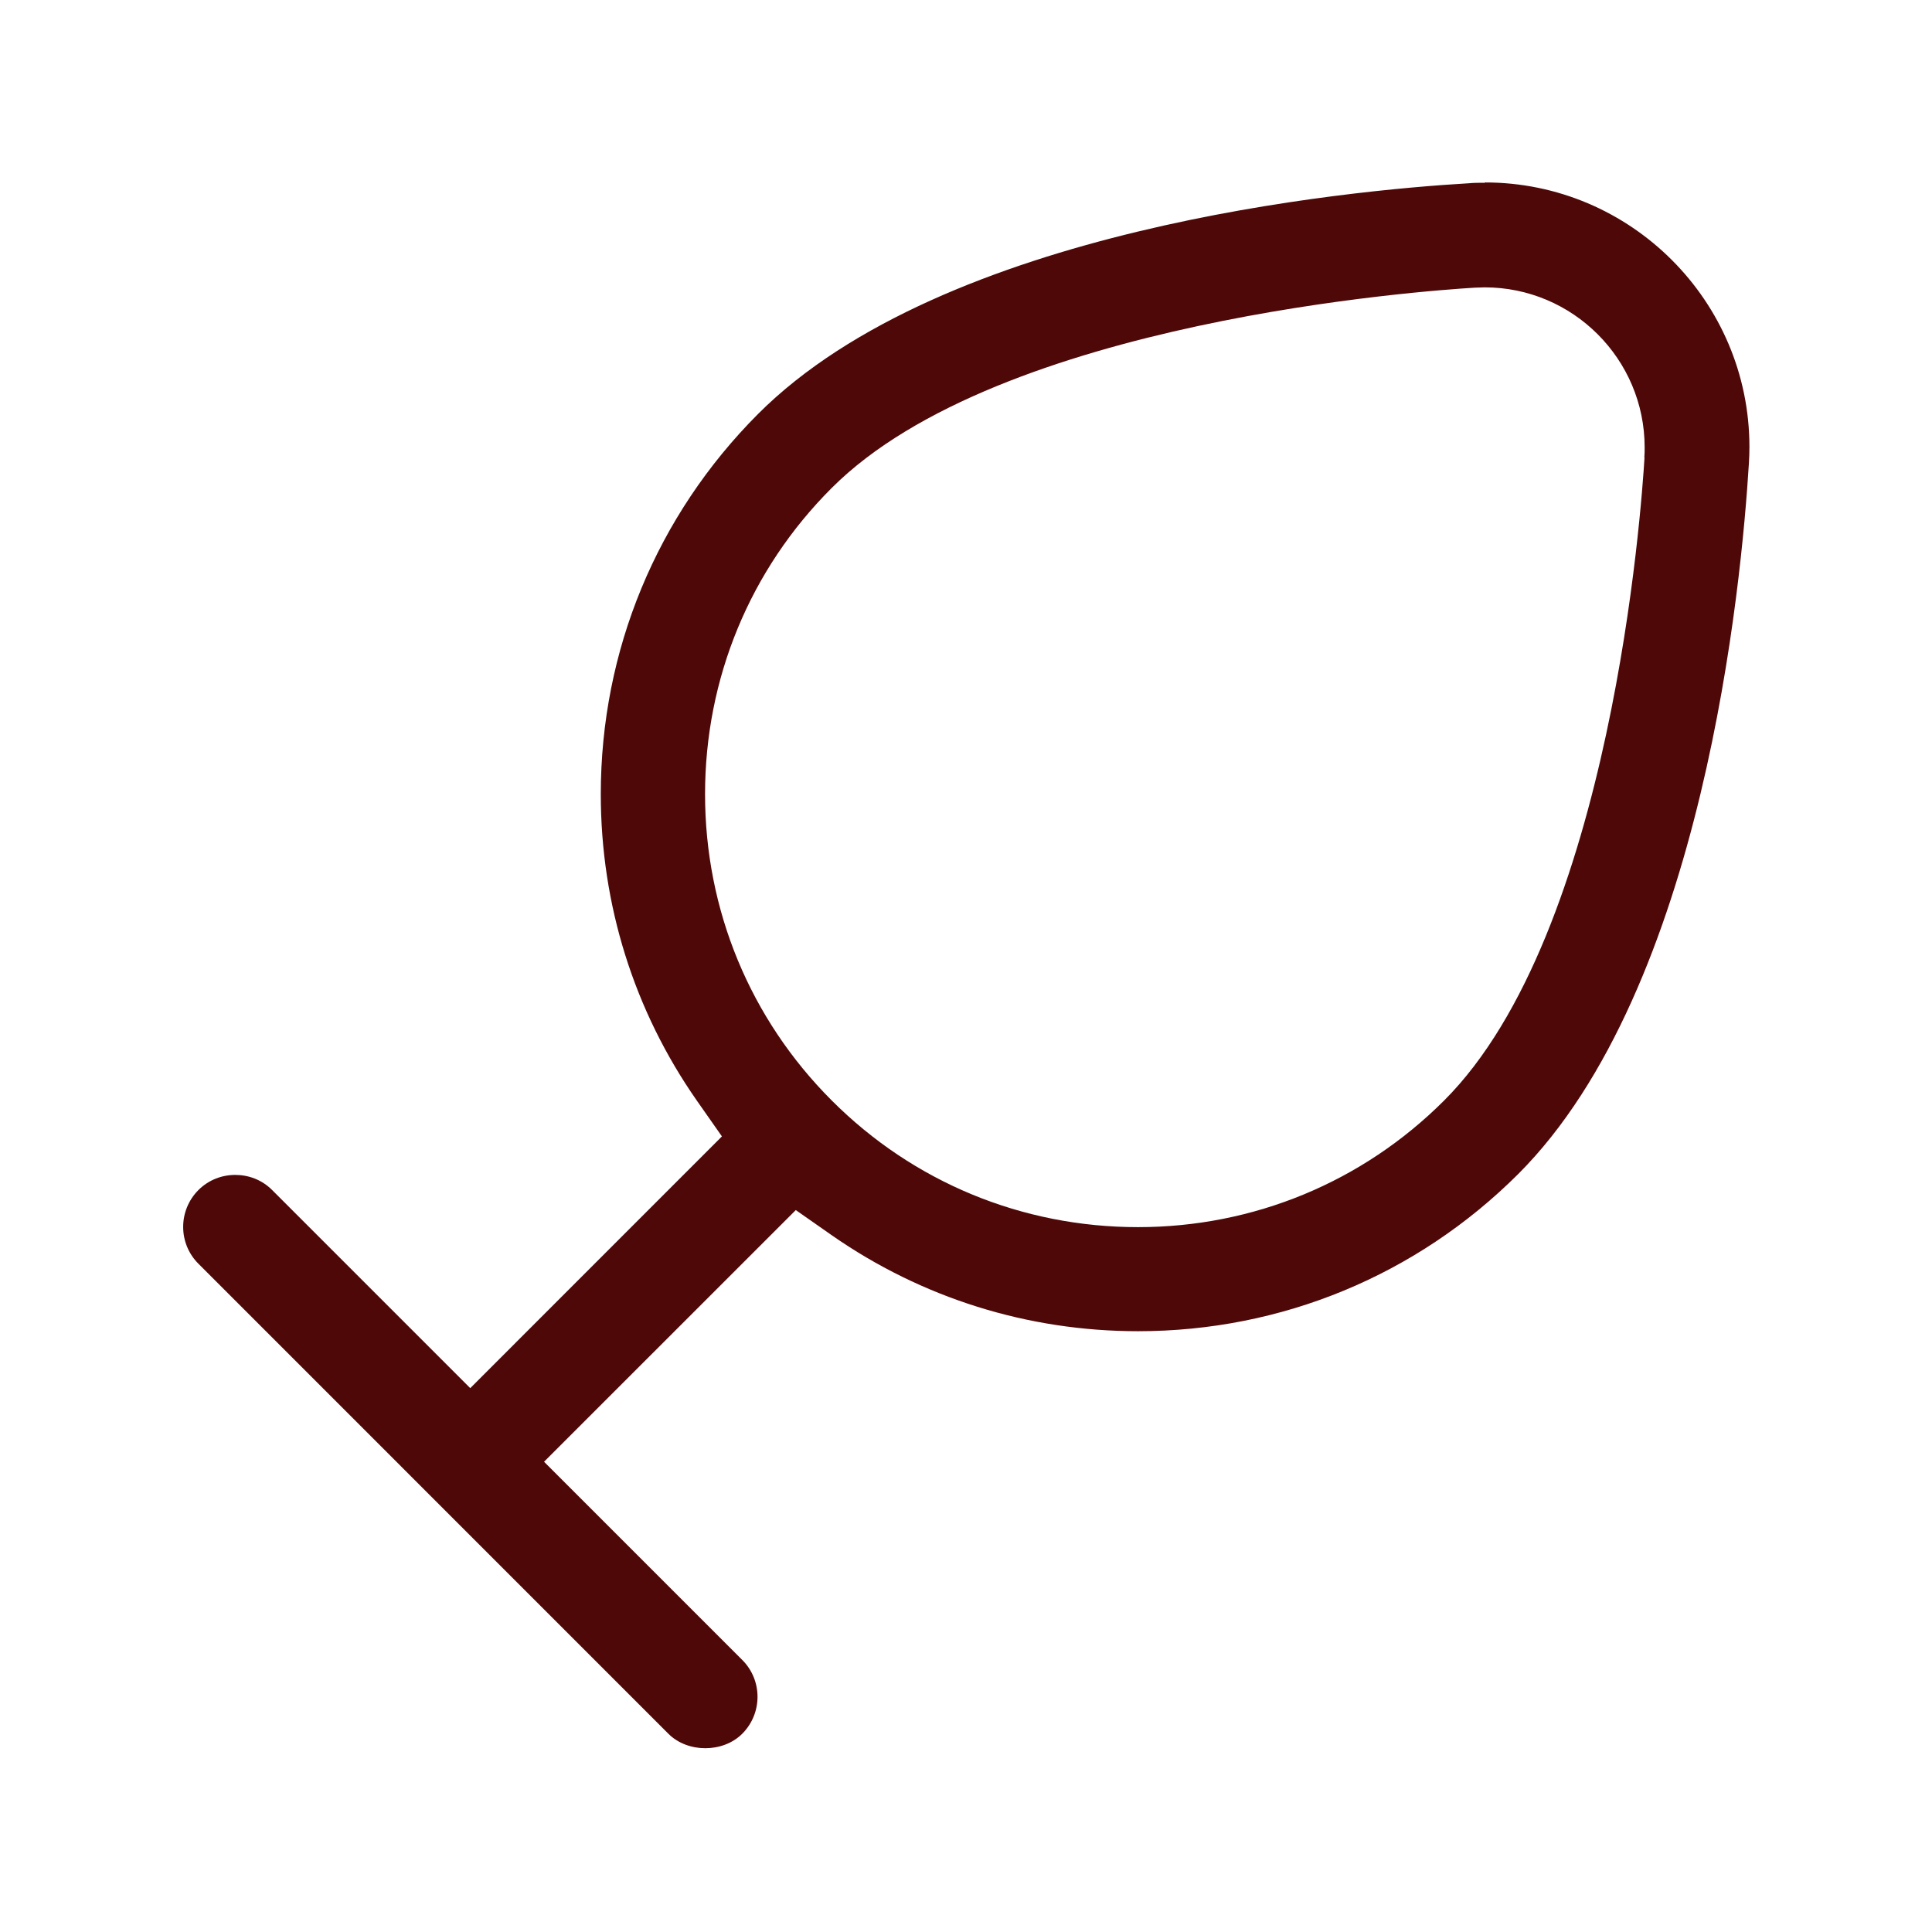
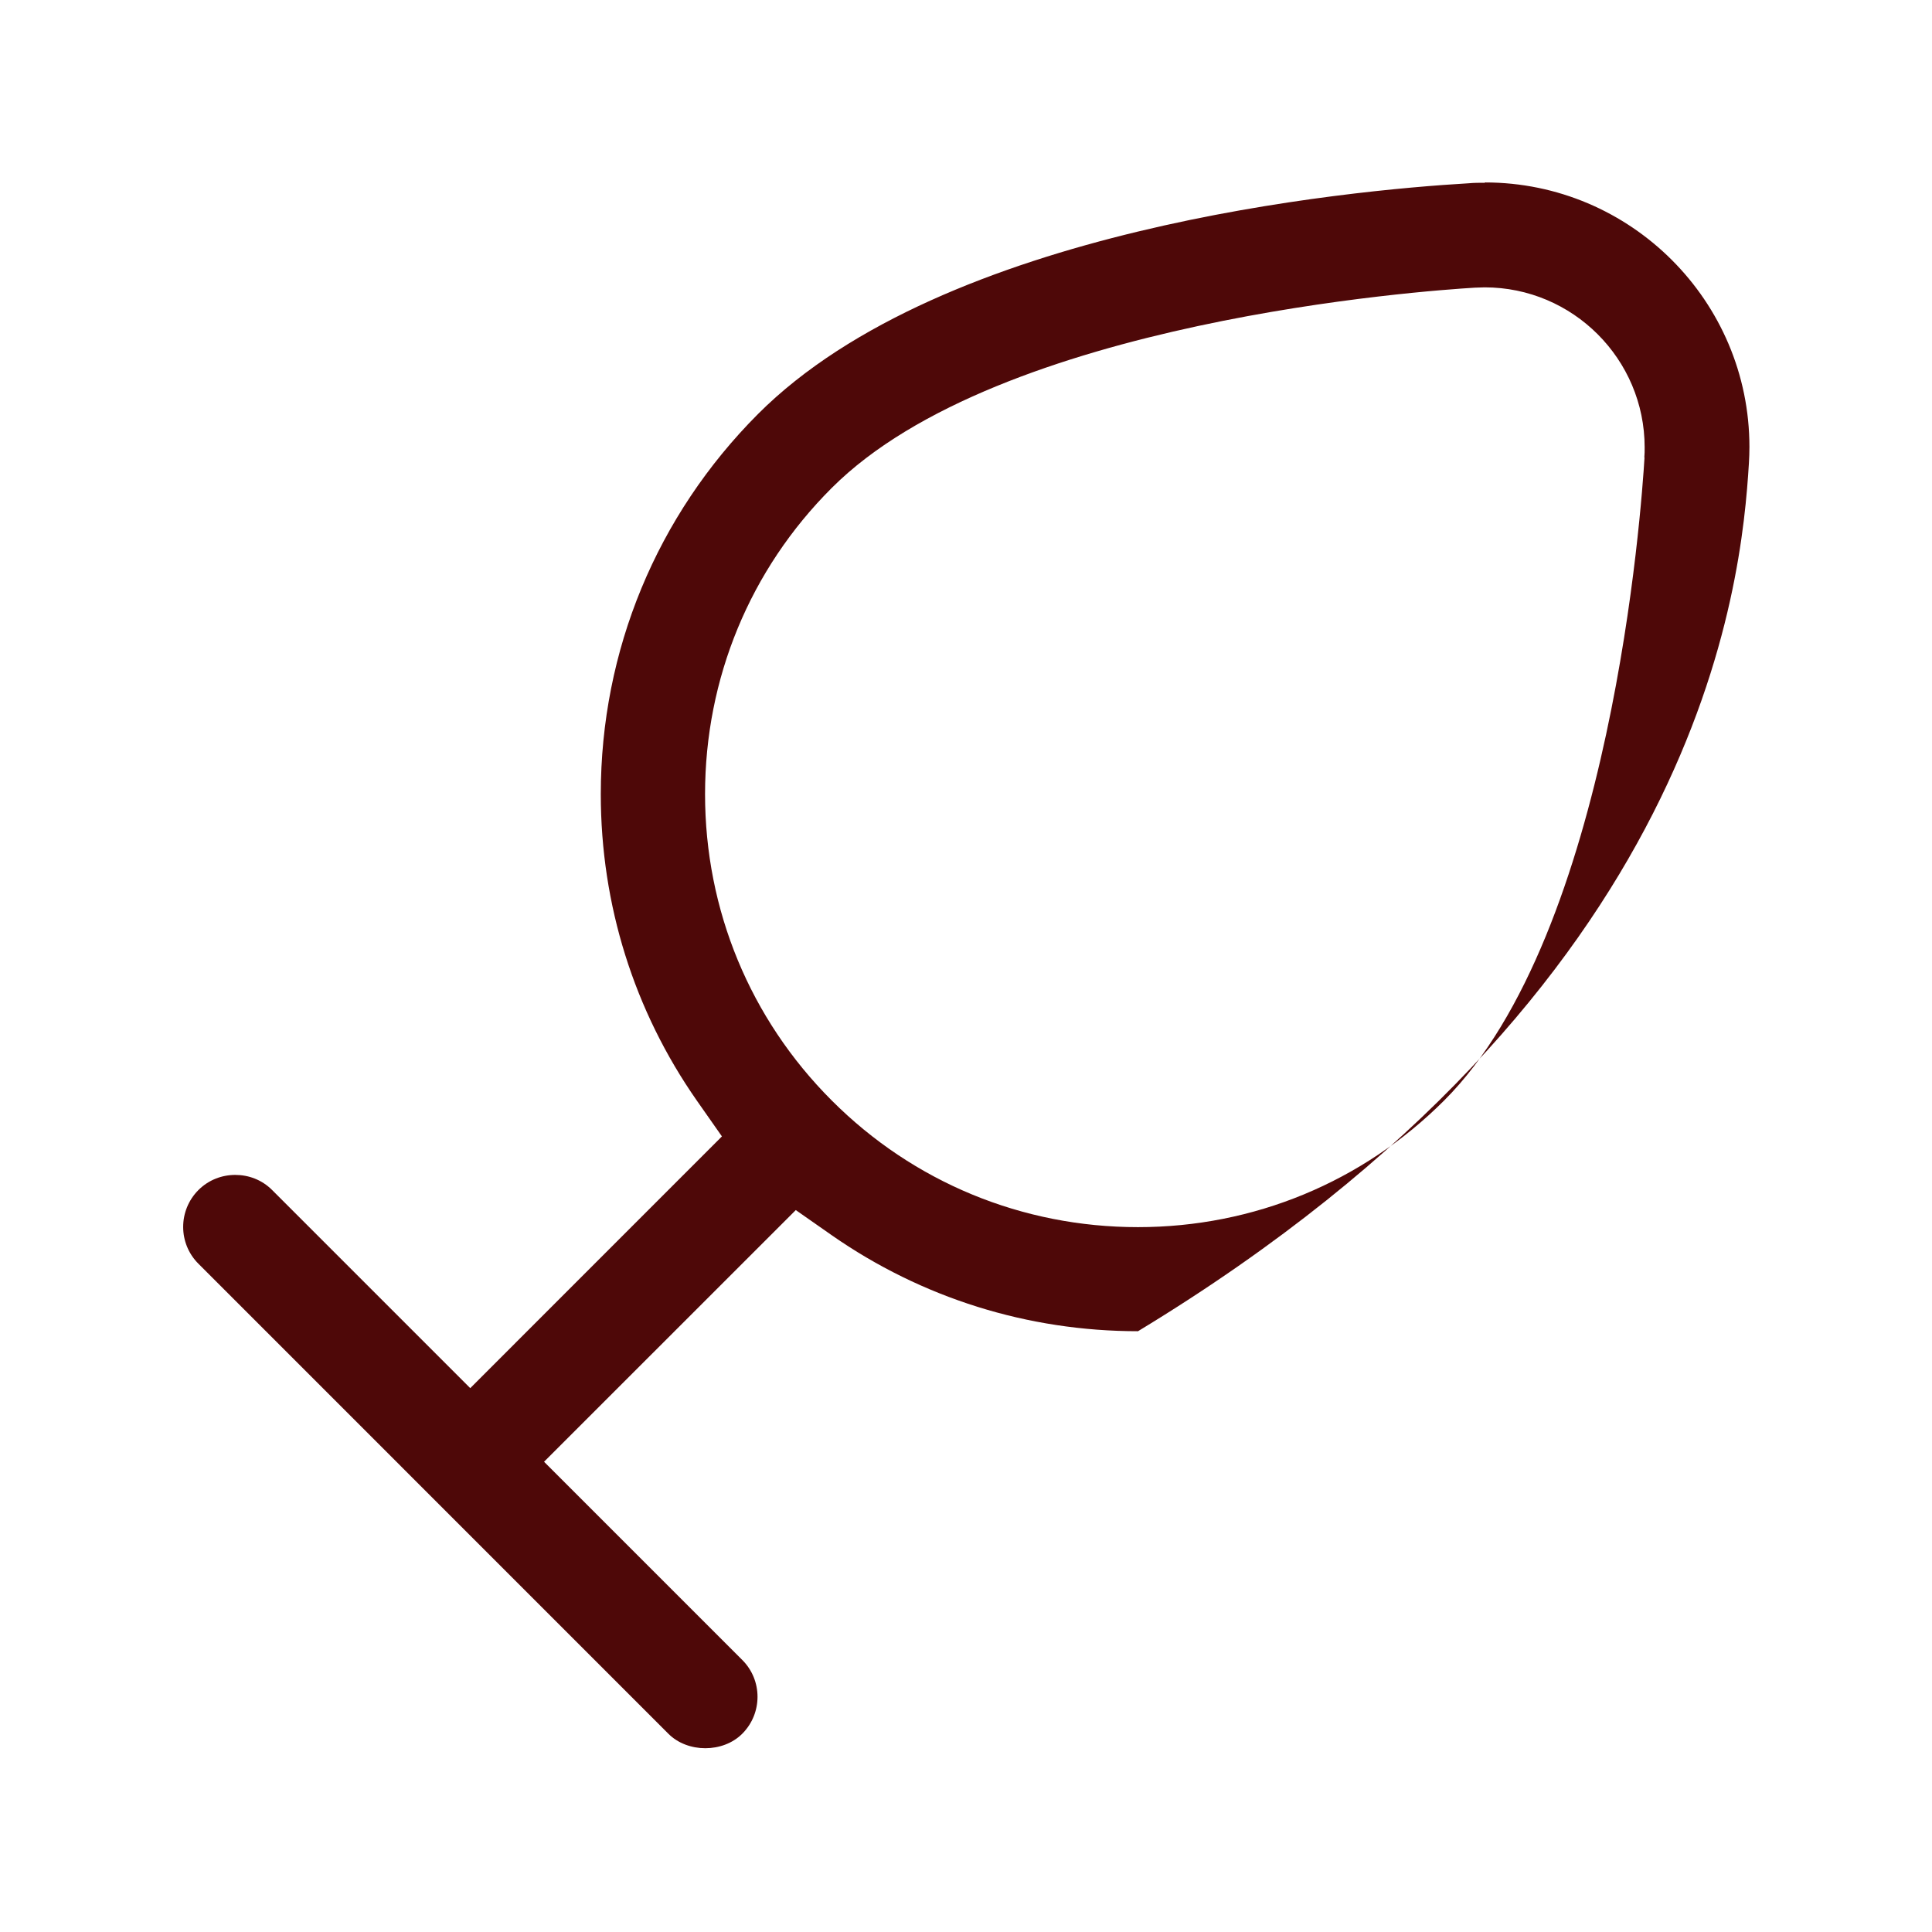
<svg xmlns="http://www.w3.org/2000/svg" width="30" height="30" viewBox="0 0 30 30" fill="none">
-   <path d="M23.056 2.838C22.97 2.838 22.89 2.838 22.804 2.846C20.948 2.955 14.655 3.54 11.769 6.43C10.197 8.007 9.329 10.102 9.329 12.332C9.329 14.047 9.844 15.692 10.821 17.091L11.21 17.646L7.302 21.555L4.225 18.478C4.067 18.32 3.861 18.244 3.653 18.244C3.446 18.244 3.24 18.321 3.082 18.478C2.765 18.795 2.765 19.309 3.082 19.624L10.379 26.922C10.678 27.221 11.226 27.221 11.525 26.922C11.842 26.605 11.842 26.09 11.525 25.775L8.448 22.698L12.357 18.79L12.913 19.179C14.316 20.157 15.961 20.671 17.671 20.671C19.901 20.671 21.998 19.803 23.574 18.231C26.46 15.344 27.043 9.052 27.157 7.192C27.162 7.106 27.165 7.025 27.165 6.94C27.165 4.674 25.32 2.833 23.059 2.833L23.056 2.838ZM25.536 7.103C25.491 7.854 25.029 14.486 22.425 17.088C21.157 18.356 19.466 19.055 17.67 19.055C15.874 19.055 14.183 18.358 12.915 17.088C11.646 15.819 10.948 14.128 10.948 12.332C10.948 10.536 11.645 8.845 12.915 7.577C15.518 4.973 22.153 4.512 22.899 4.467C22.952 4.467 23.001 4.462 23.053 4.462C24.423 4.462 25.538 5.577 25.538 6.947C25.538 6.999 25.538 7.053 25.533 7.105L25.536 7.103Z" fill="#4E0808" />
+   <path d="M23.056 2.838C22.97 2.838 22.89 2.838 22.804 2.846C20.948 2.955 14.655 3.54 11.769 6.43C10.197 8.007 9.329 10.102 9.329 12.332C9.329 14.047 9.844 15.692 10.821 17.091L11.21 17.646L7.302 21.555L4.225 18.478C4.067 18.32 3.861 18.244 3.653 18.244C3.446 18.244 3.24 18.321 3.082 18.478C2.765 18.795 2.765 19.309 3.082 19.624L10.379 26.922C10.678 27.221 11.226 27.221 11.525 26.922C11.842 26.605 11.842 26.09 11.525 25.775L8.448 22.698L12.357 18.79L12.913 19.179C14.316 20.157 15.961 20.671 17.671 20.671C26.46 15.344 27.043 9.052 27.157 7.192C27.162 7.106 27.165 7.025 27.165 6.94C27.165 4.674 25.32 2.833 23.059 2.833L23.056 2.838ZM25.536 7.103C25.491 7.854 25.029 14.486 22.425 17.088C21.157 18.356 19.466 19.055 17.67 19.055C15.874 19.055 14.183 18.358 12.915 17.088C11.646 15.819 10.948 14.128 10.948 12.332C10.948 10.536 11.645 8.845 12.915 7.577C15.518 4.973 22.153 4.512 22.899 4.467C22.952 4.467 23.001 4.462 23.053 4.462C24.423 4.462 25.538 5.577 25.538 6.947C25.538 6.999 25.538 7.053 25.533 7.105L25.536 7.103Z" fill="#4E0808" />
</svg>